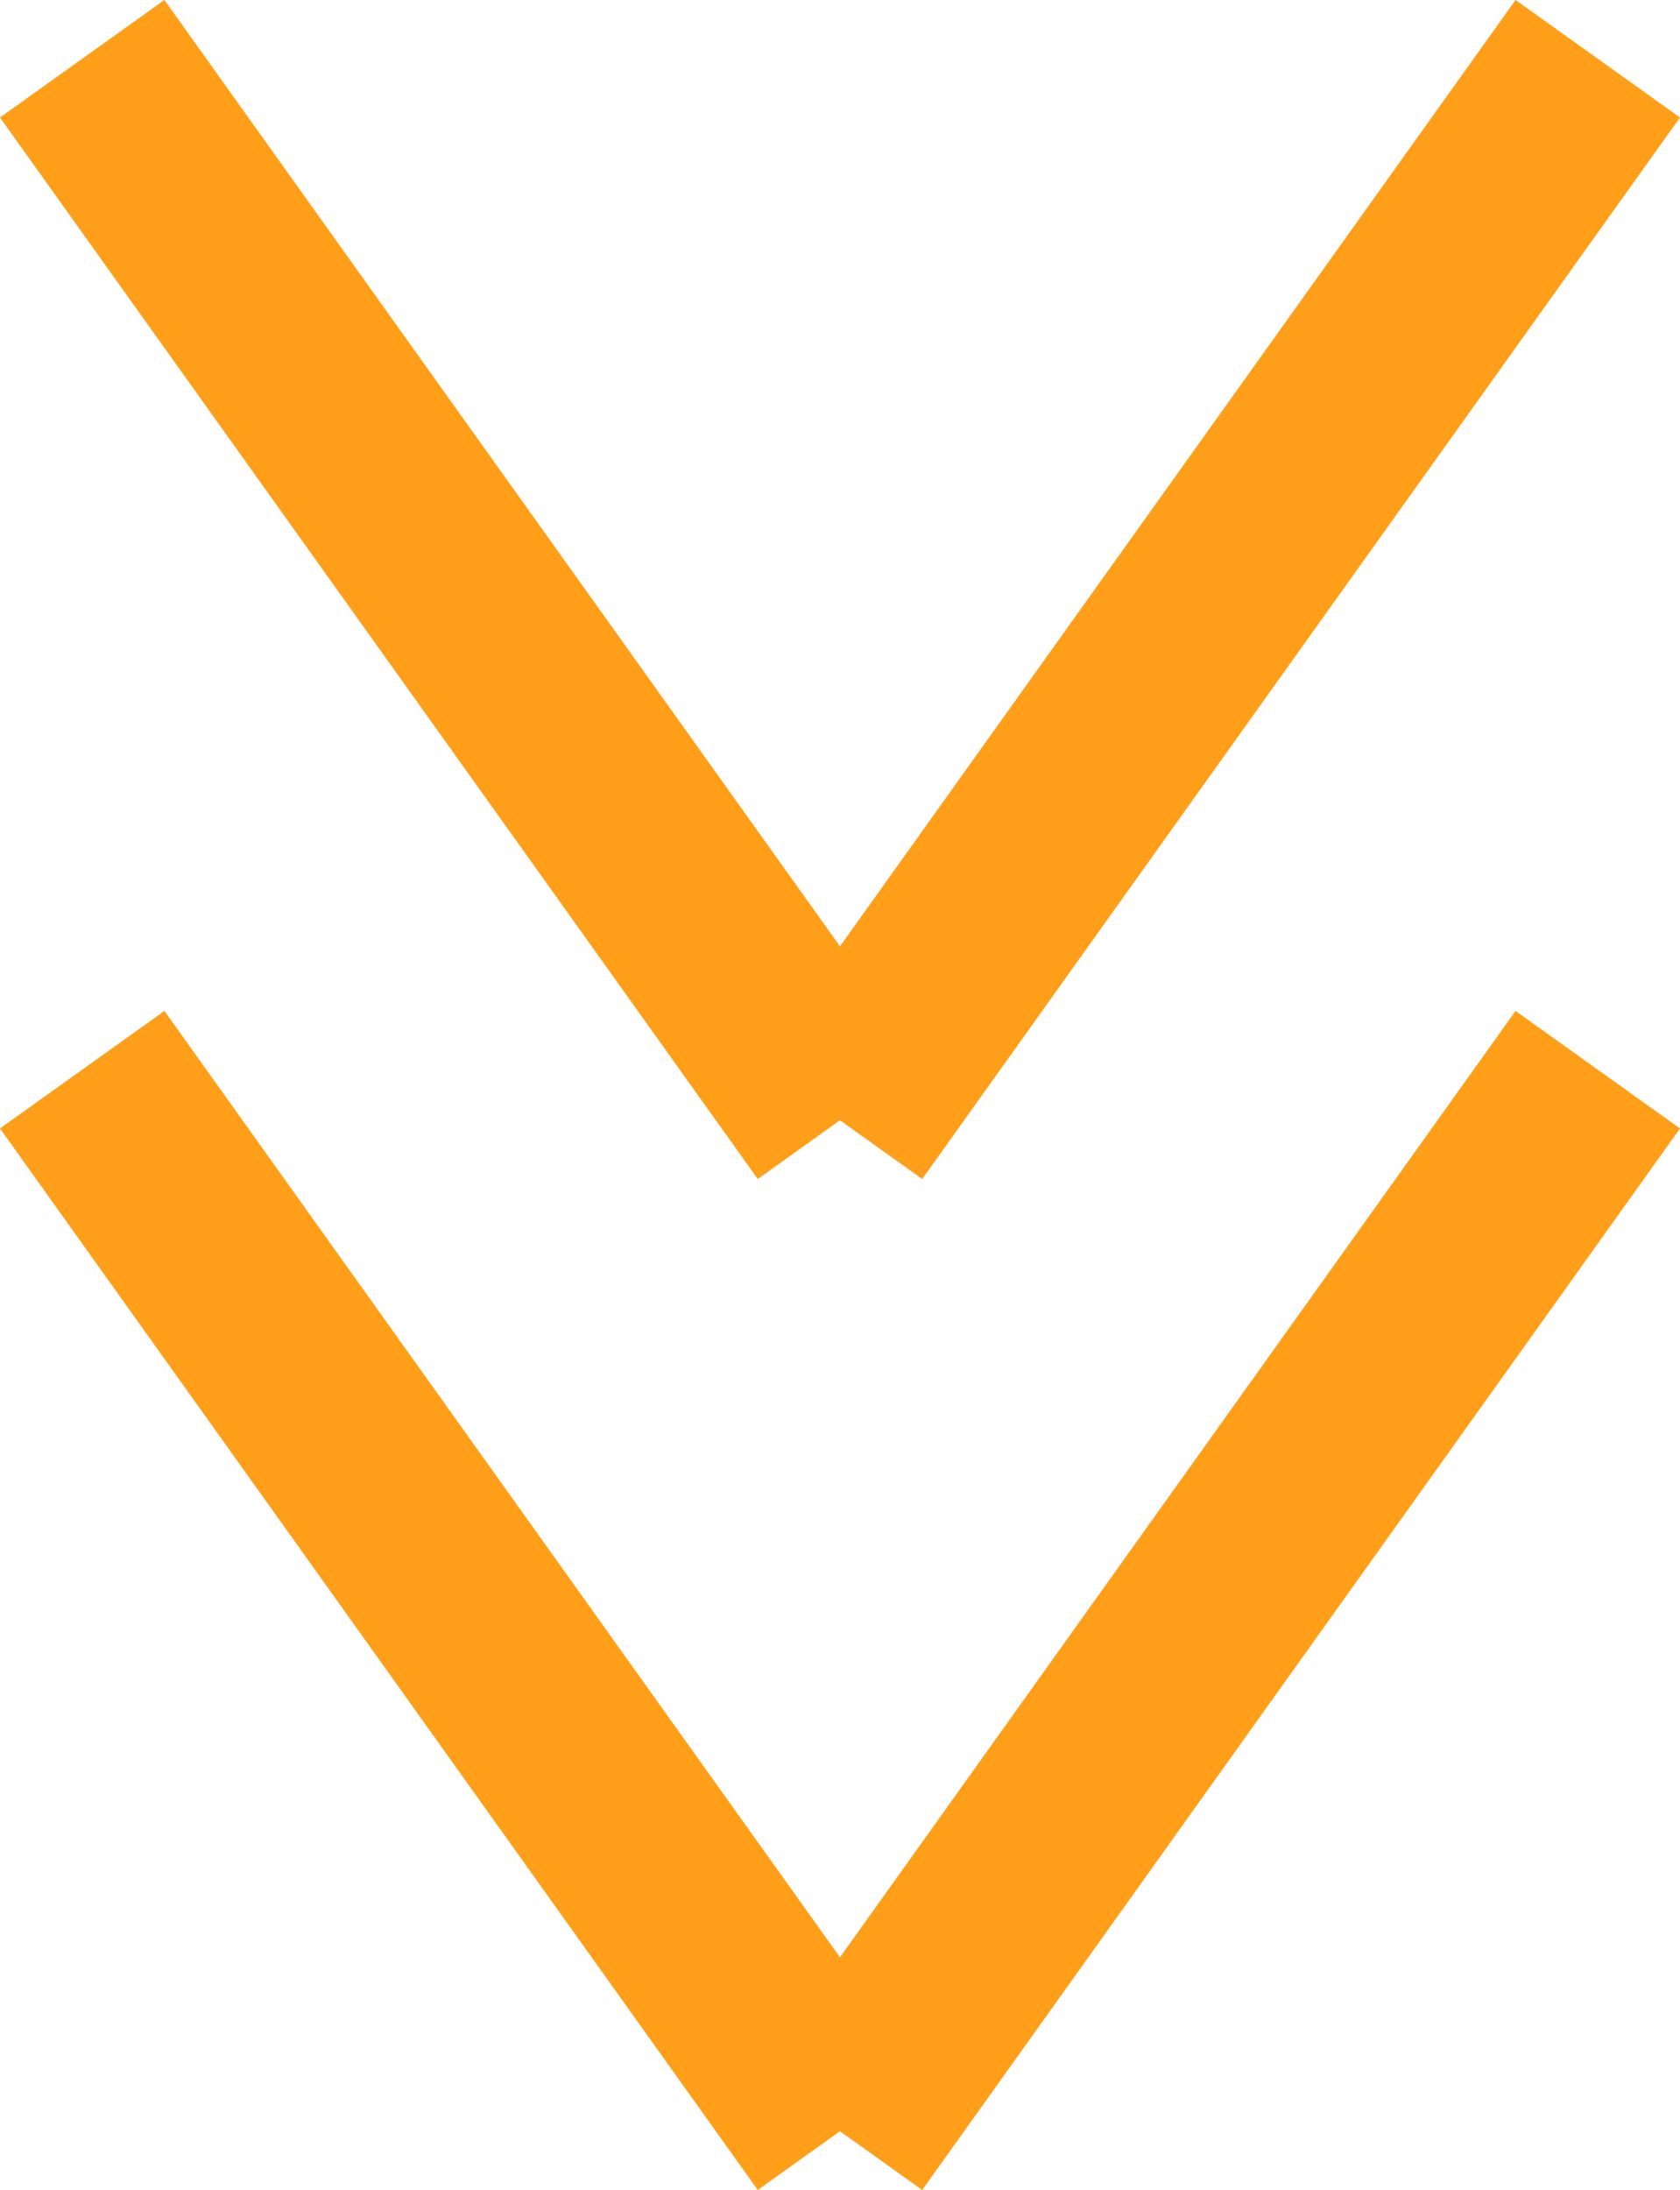
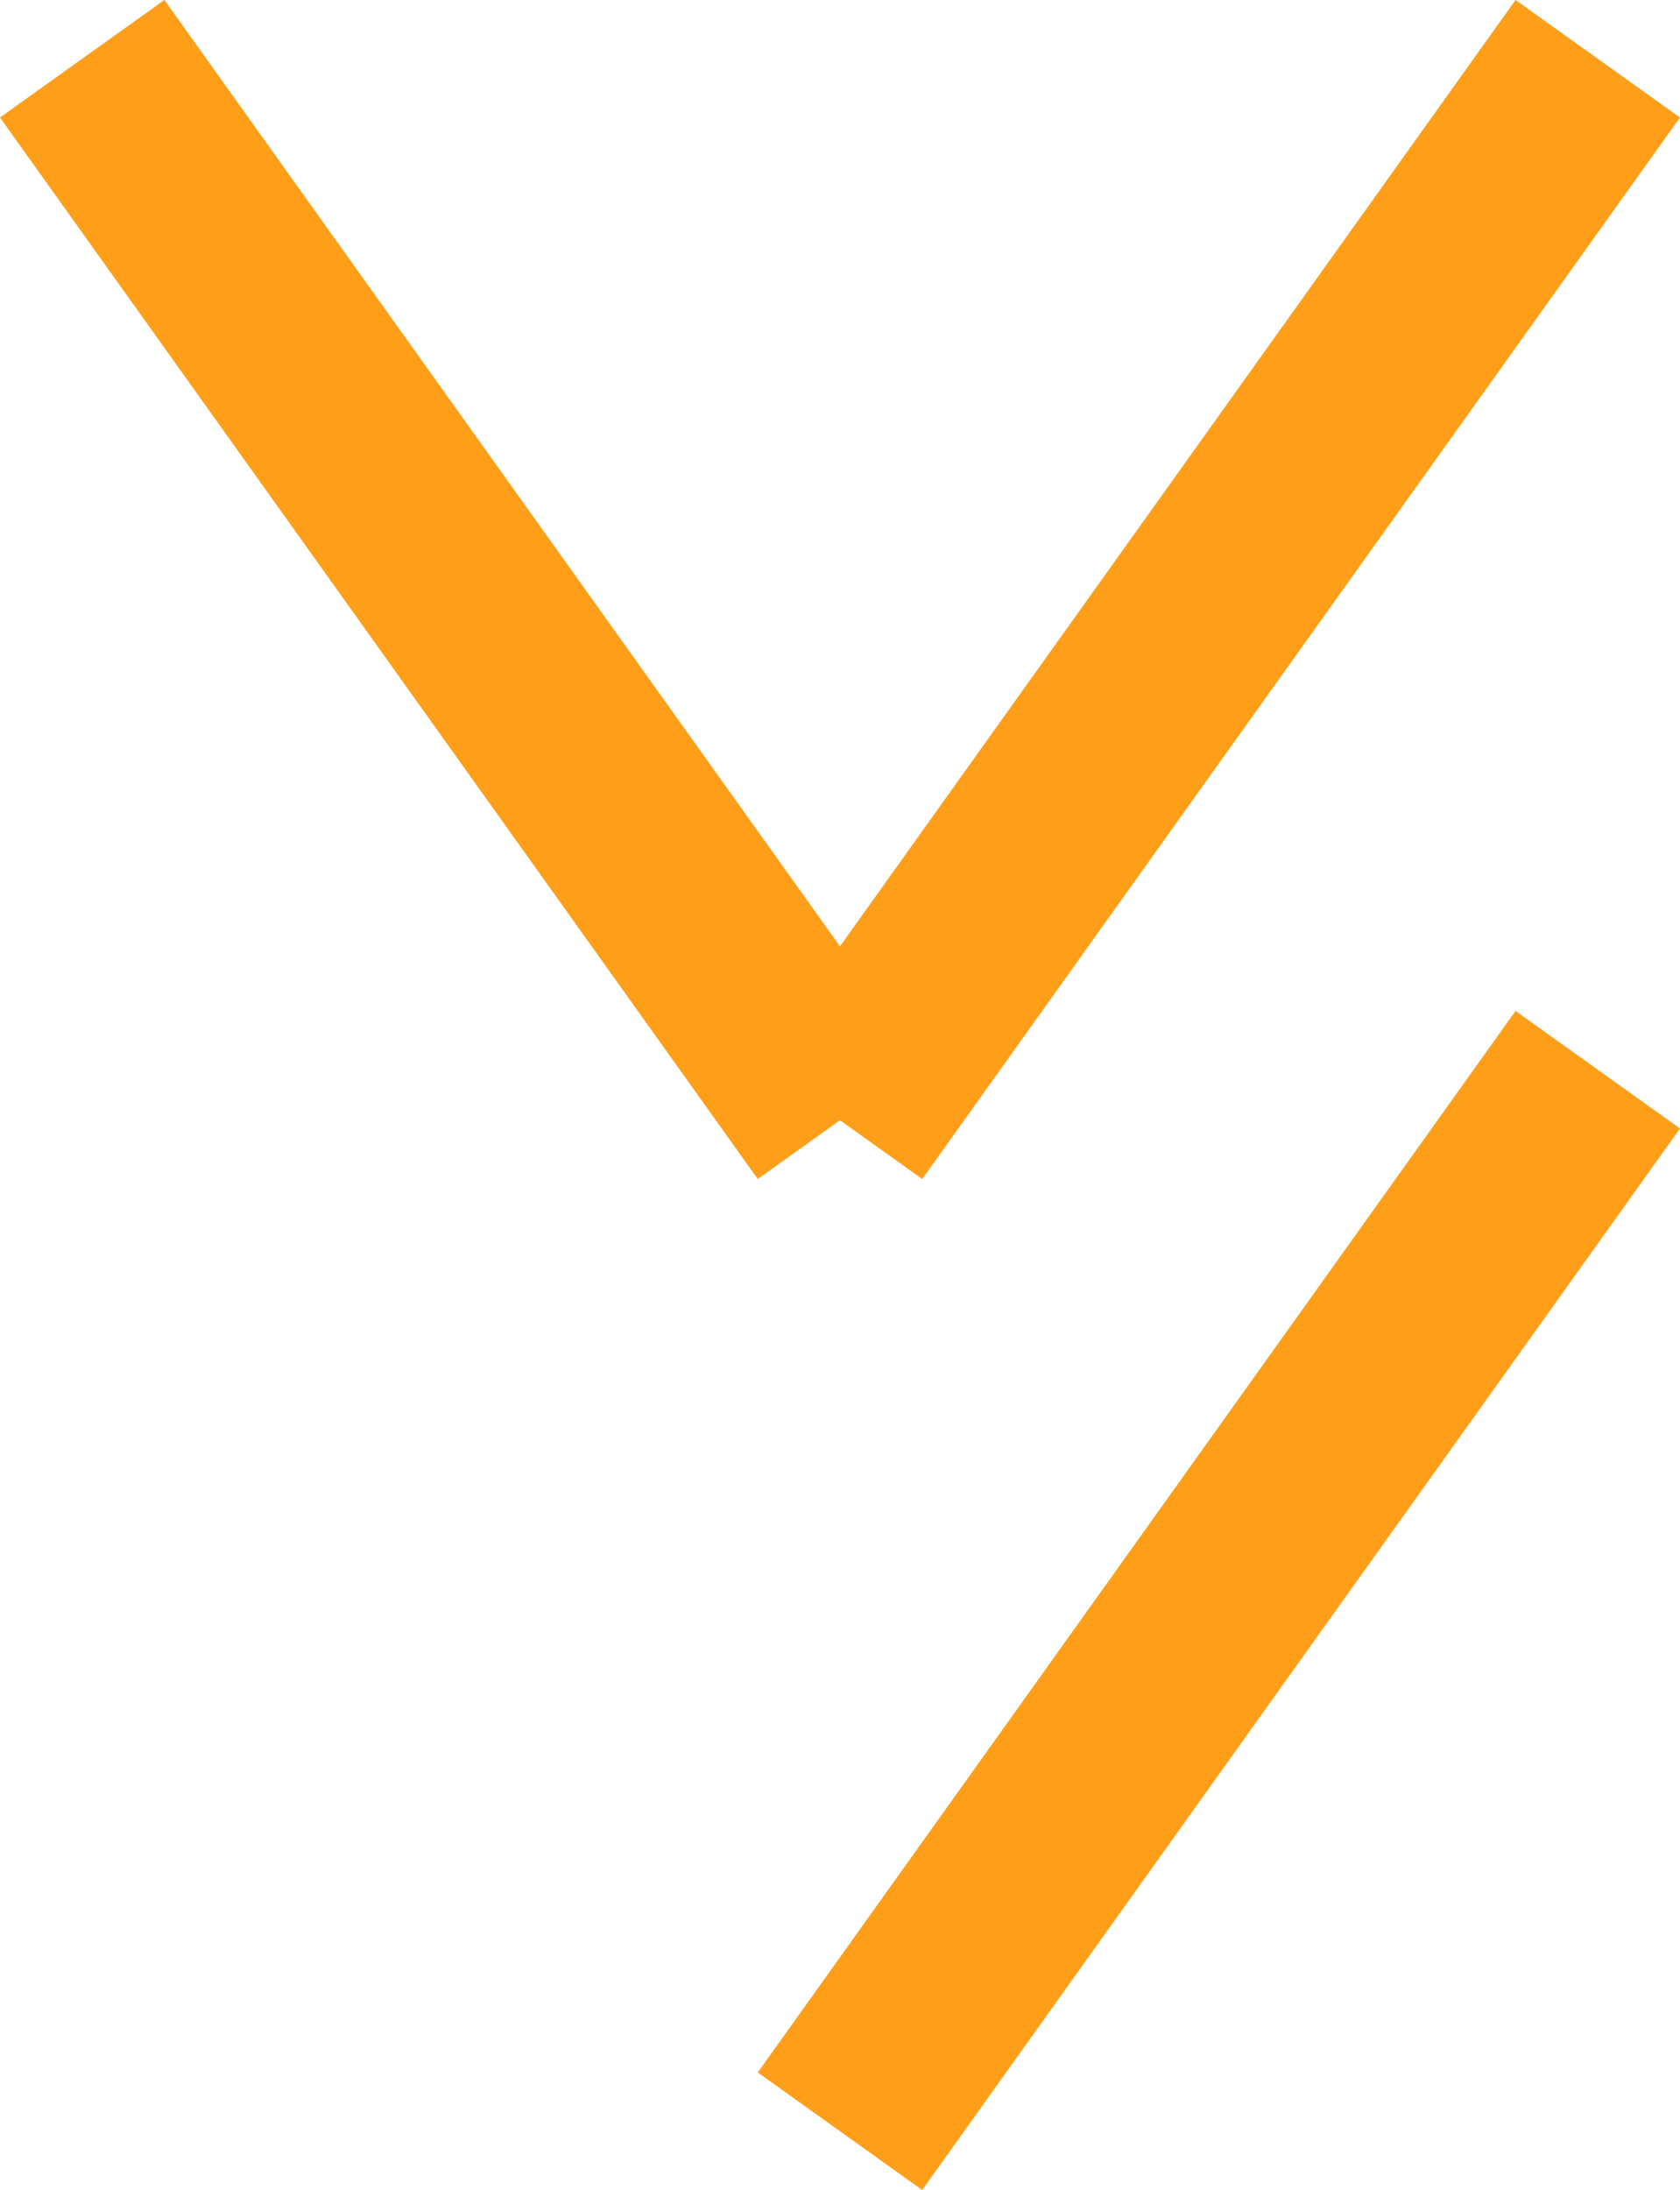
<svg xmlns="http://www.w3.org/2000/svg" width="33.255" height="43.325" viewBox="0 0 33.255 43.325">
  <g id="Gruppe_7" data-name="Gruppe 7" transform="translate(-944.373 -1204.838)">
    <g id="Gruppe_5" data-name="Gruppe 5" transform="translate(2186.5 300.5) rotate(90)">
      <line id="Linie_3" data-name="Linie 3" x2="21" y2="15" transform="translate(925.5 1210.5)" fill="none" stroke="#ff9f19" stroke-width="4" />
-       <line id="Linie_4" data-name="Linie 4" y1="15" x2="21" transform="translate(925.5 1225.5)" fill="none" stroke="#ff9f19" stroke-width="4" />
    </g>
    <g id="Gruppe_6" data-name="Gruppe 6" transform="translate(2186.5 280.5) rotate(90)">
      <line id="Linie_3-2" data-name="Linie 3" x2="21" y2="15" transform="translate(925.5 1210.5)" fill="none" stroke="#ff9f19" stroke-width="4" />
      <line id="Linie_4-2" data-name="Linie 4" y1="15" x2="21" transform="translate(925.5 1225.5)" fill="none" stroke="#ff9f19" stroke-width="4" />
    </g>
  </g>
</svg>